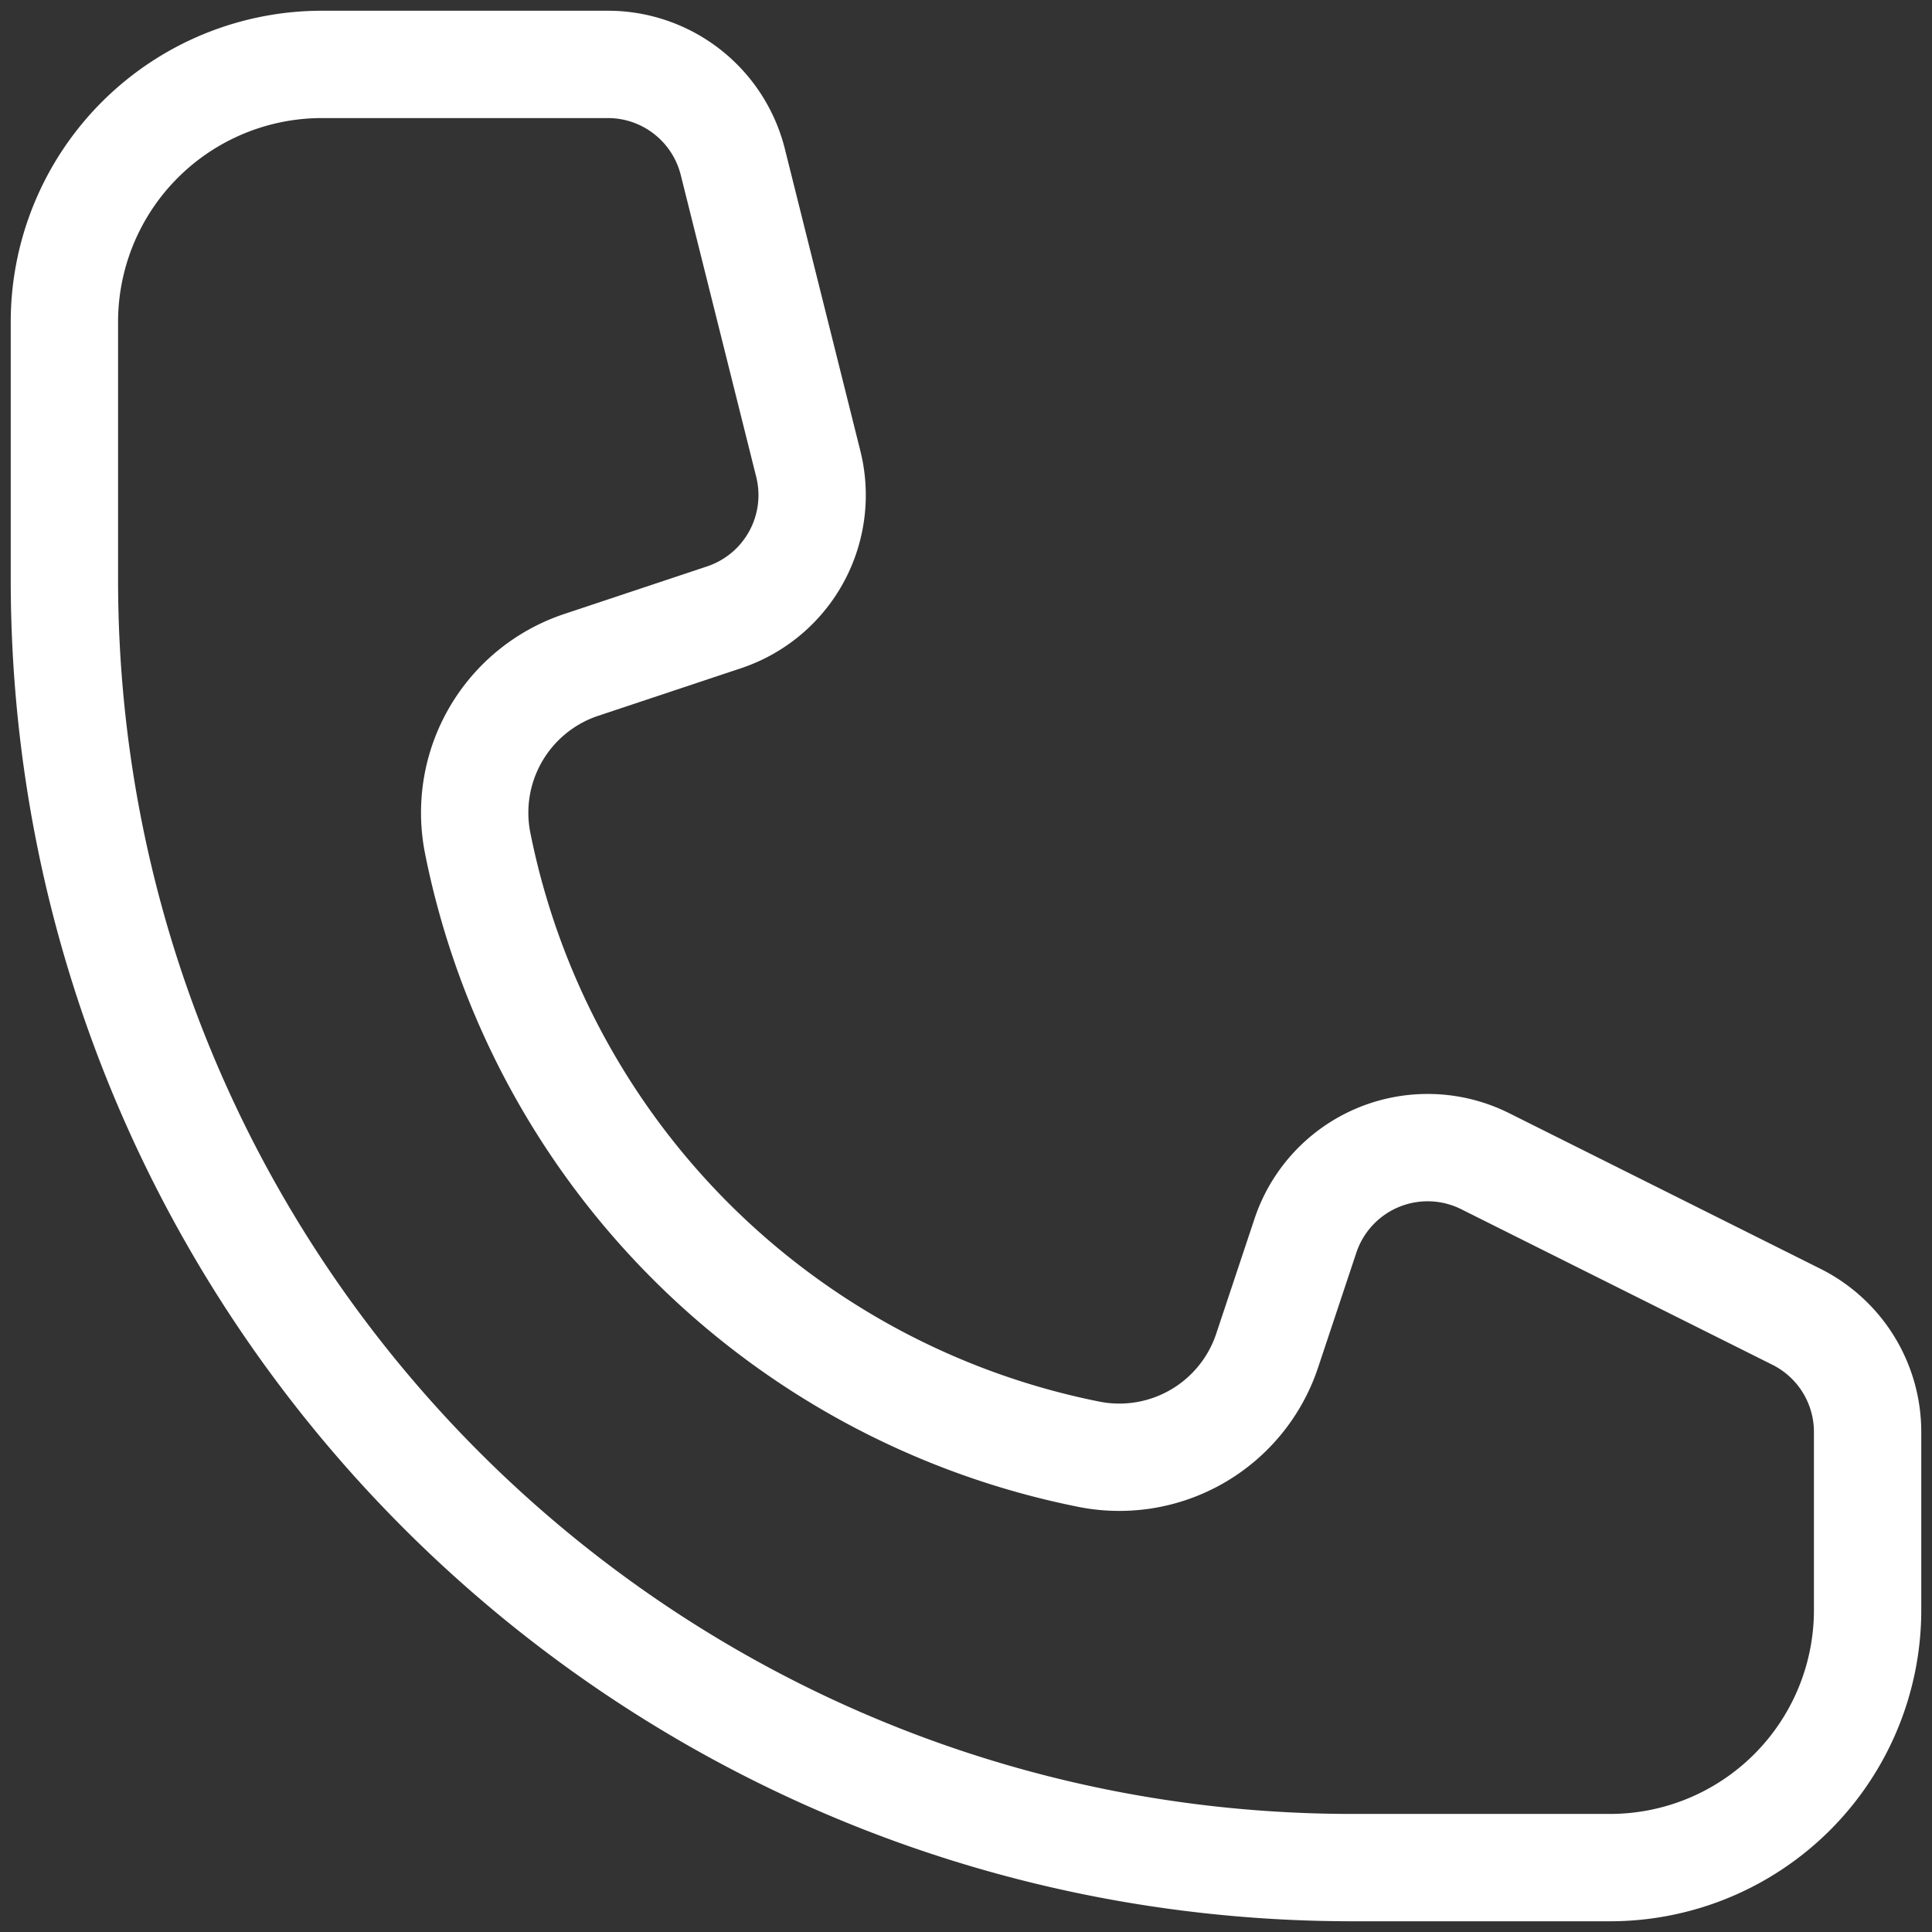
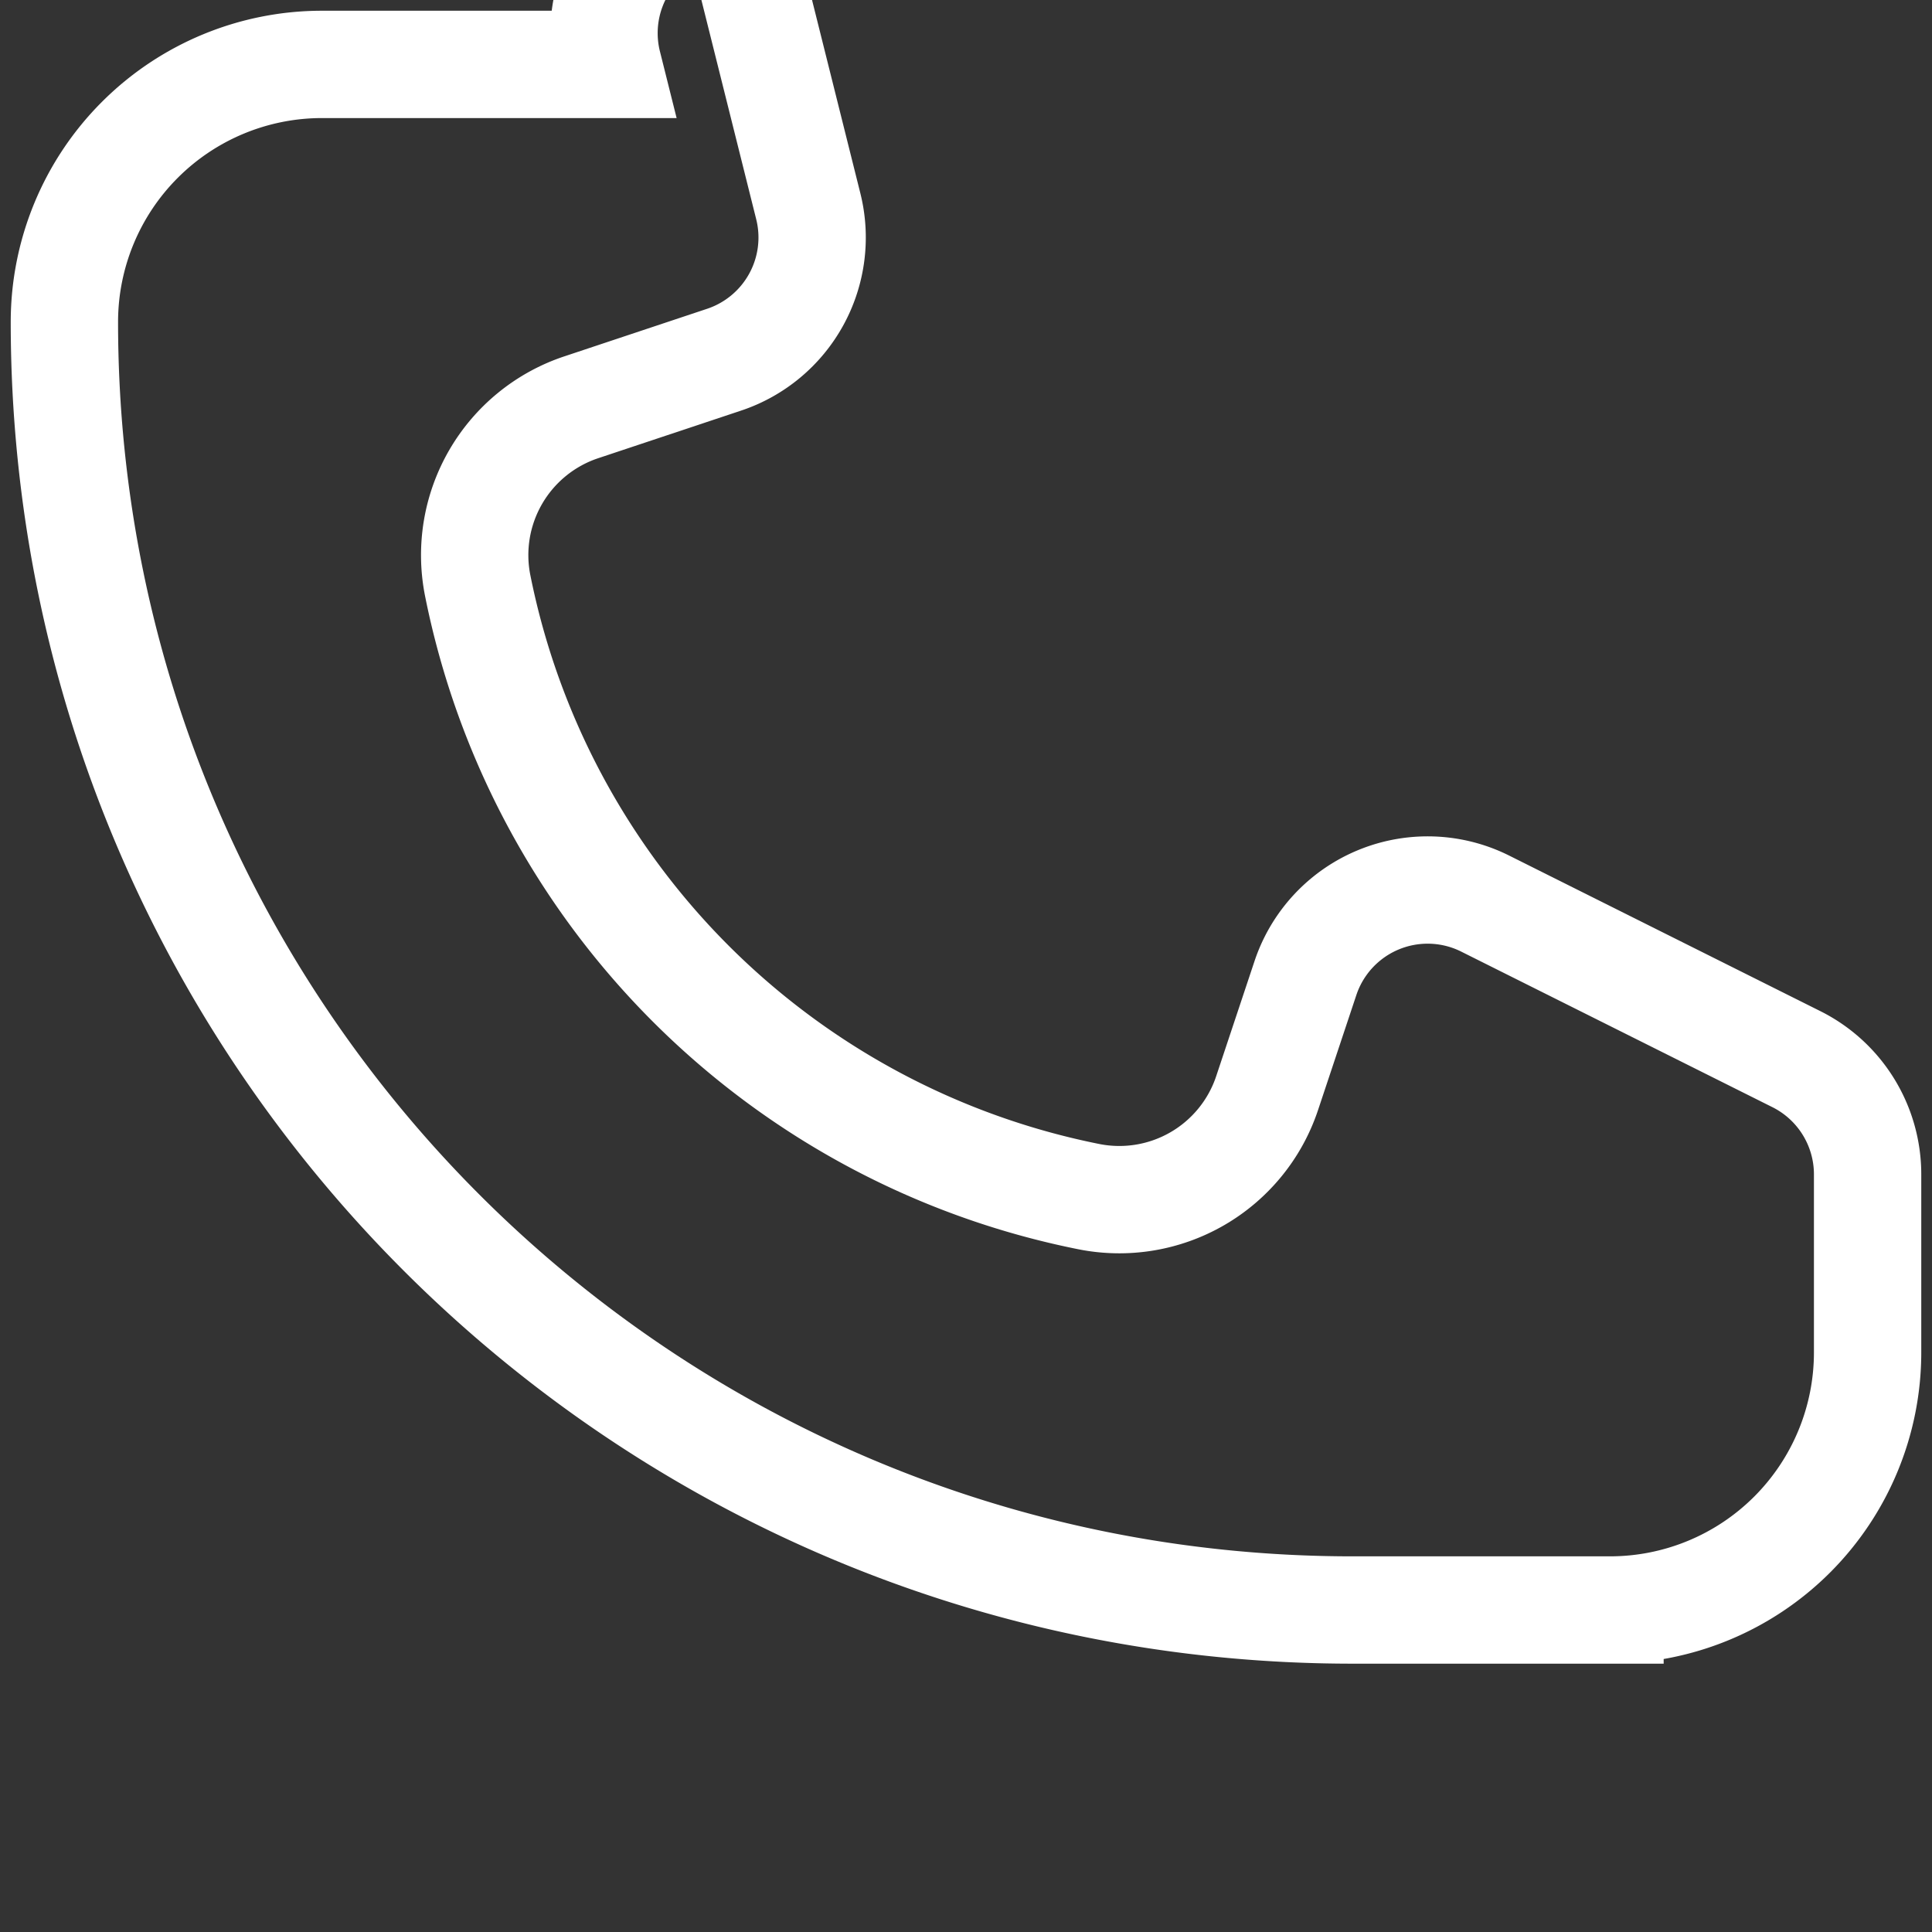
<svg xmlns="http://www.w3.org/2000/svg" width="27" height="27" fill="none">
  <rect width="100%" height="100%" fill="#333333" stroke="none" />
-   <path d="M8.495.9H4.5A3.6 3.6 0 00.9 4.5v3.6c0 9.941 8.059 18 18 18h3.6a3.6 3.6 0 003.6-3.6v-2.488a1.8 1.8 0 00-.995-1.61l-4.349-2.174a1.8 1.8 0 00-2.512 1.04l-.536 1.609a2.177 2.177 0 01-2.492 1.446 10.885 10.885 0 01-8.54-8.539 2.177 2.177 0 011.447-2.492l1.996-.665a1.8 1.8 0 001.177-2.144l-1.055-4.22A1.8 1.8 0 008.495.9z" stroke="#fff" stroke-width="1.5" />
+   <path d="M8.495.9H4.5A3.6 3.6 0 00.9 4.5c0 9.941 8.059 18 18 18h3.6a3.6 3.6 0 003.6-3.6v-2.488a1.8 1.8 0 00-.995-1.61l-4.349-2.174a1.8 1.8 0 00-2.512 1.04l-.536 1.609a2.177 2.177 0 01-2.492 1.446 10.885 10.885 0 01-8.54-8.539 2.177 2.177 0 011.447-2.492l1.996-.665a1.8 1.8 0 001.177-2.144l-1.055-4.22A1.8 1.8 0 008.495.9z" stroke="#fff" stroke-width="1.5" />
</svg>